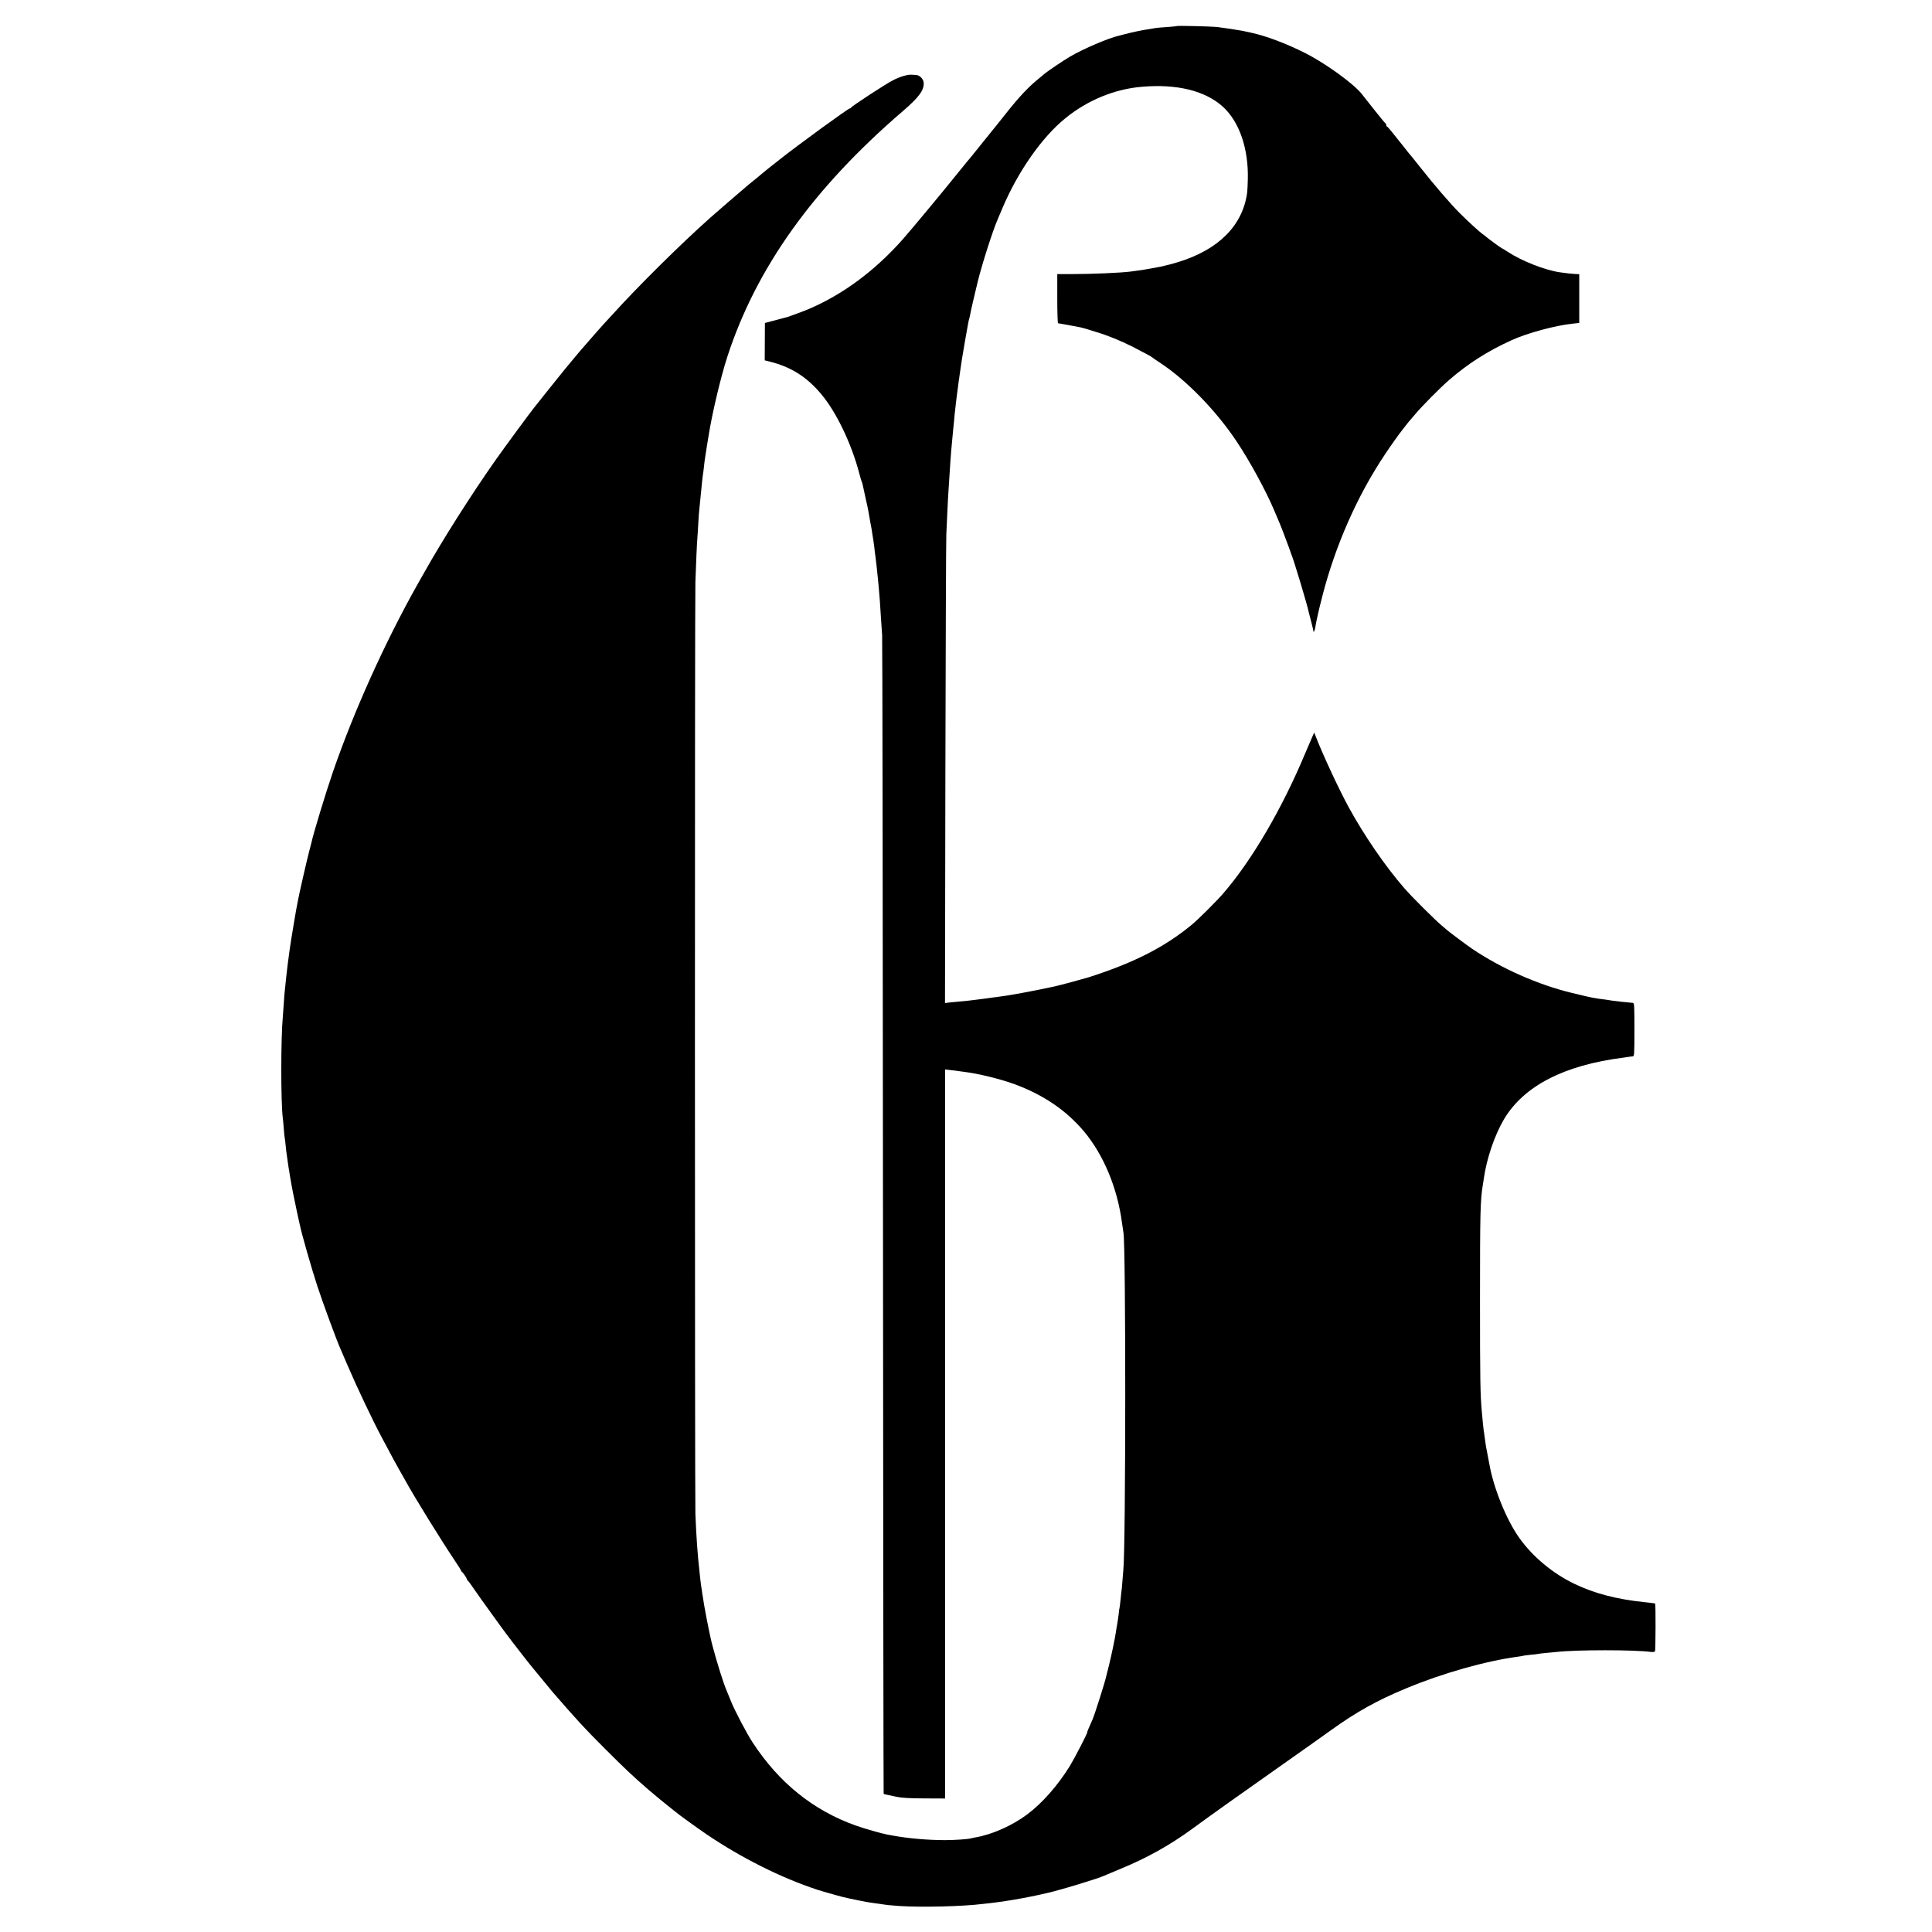
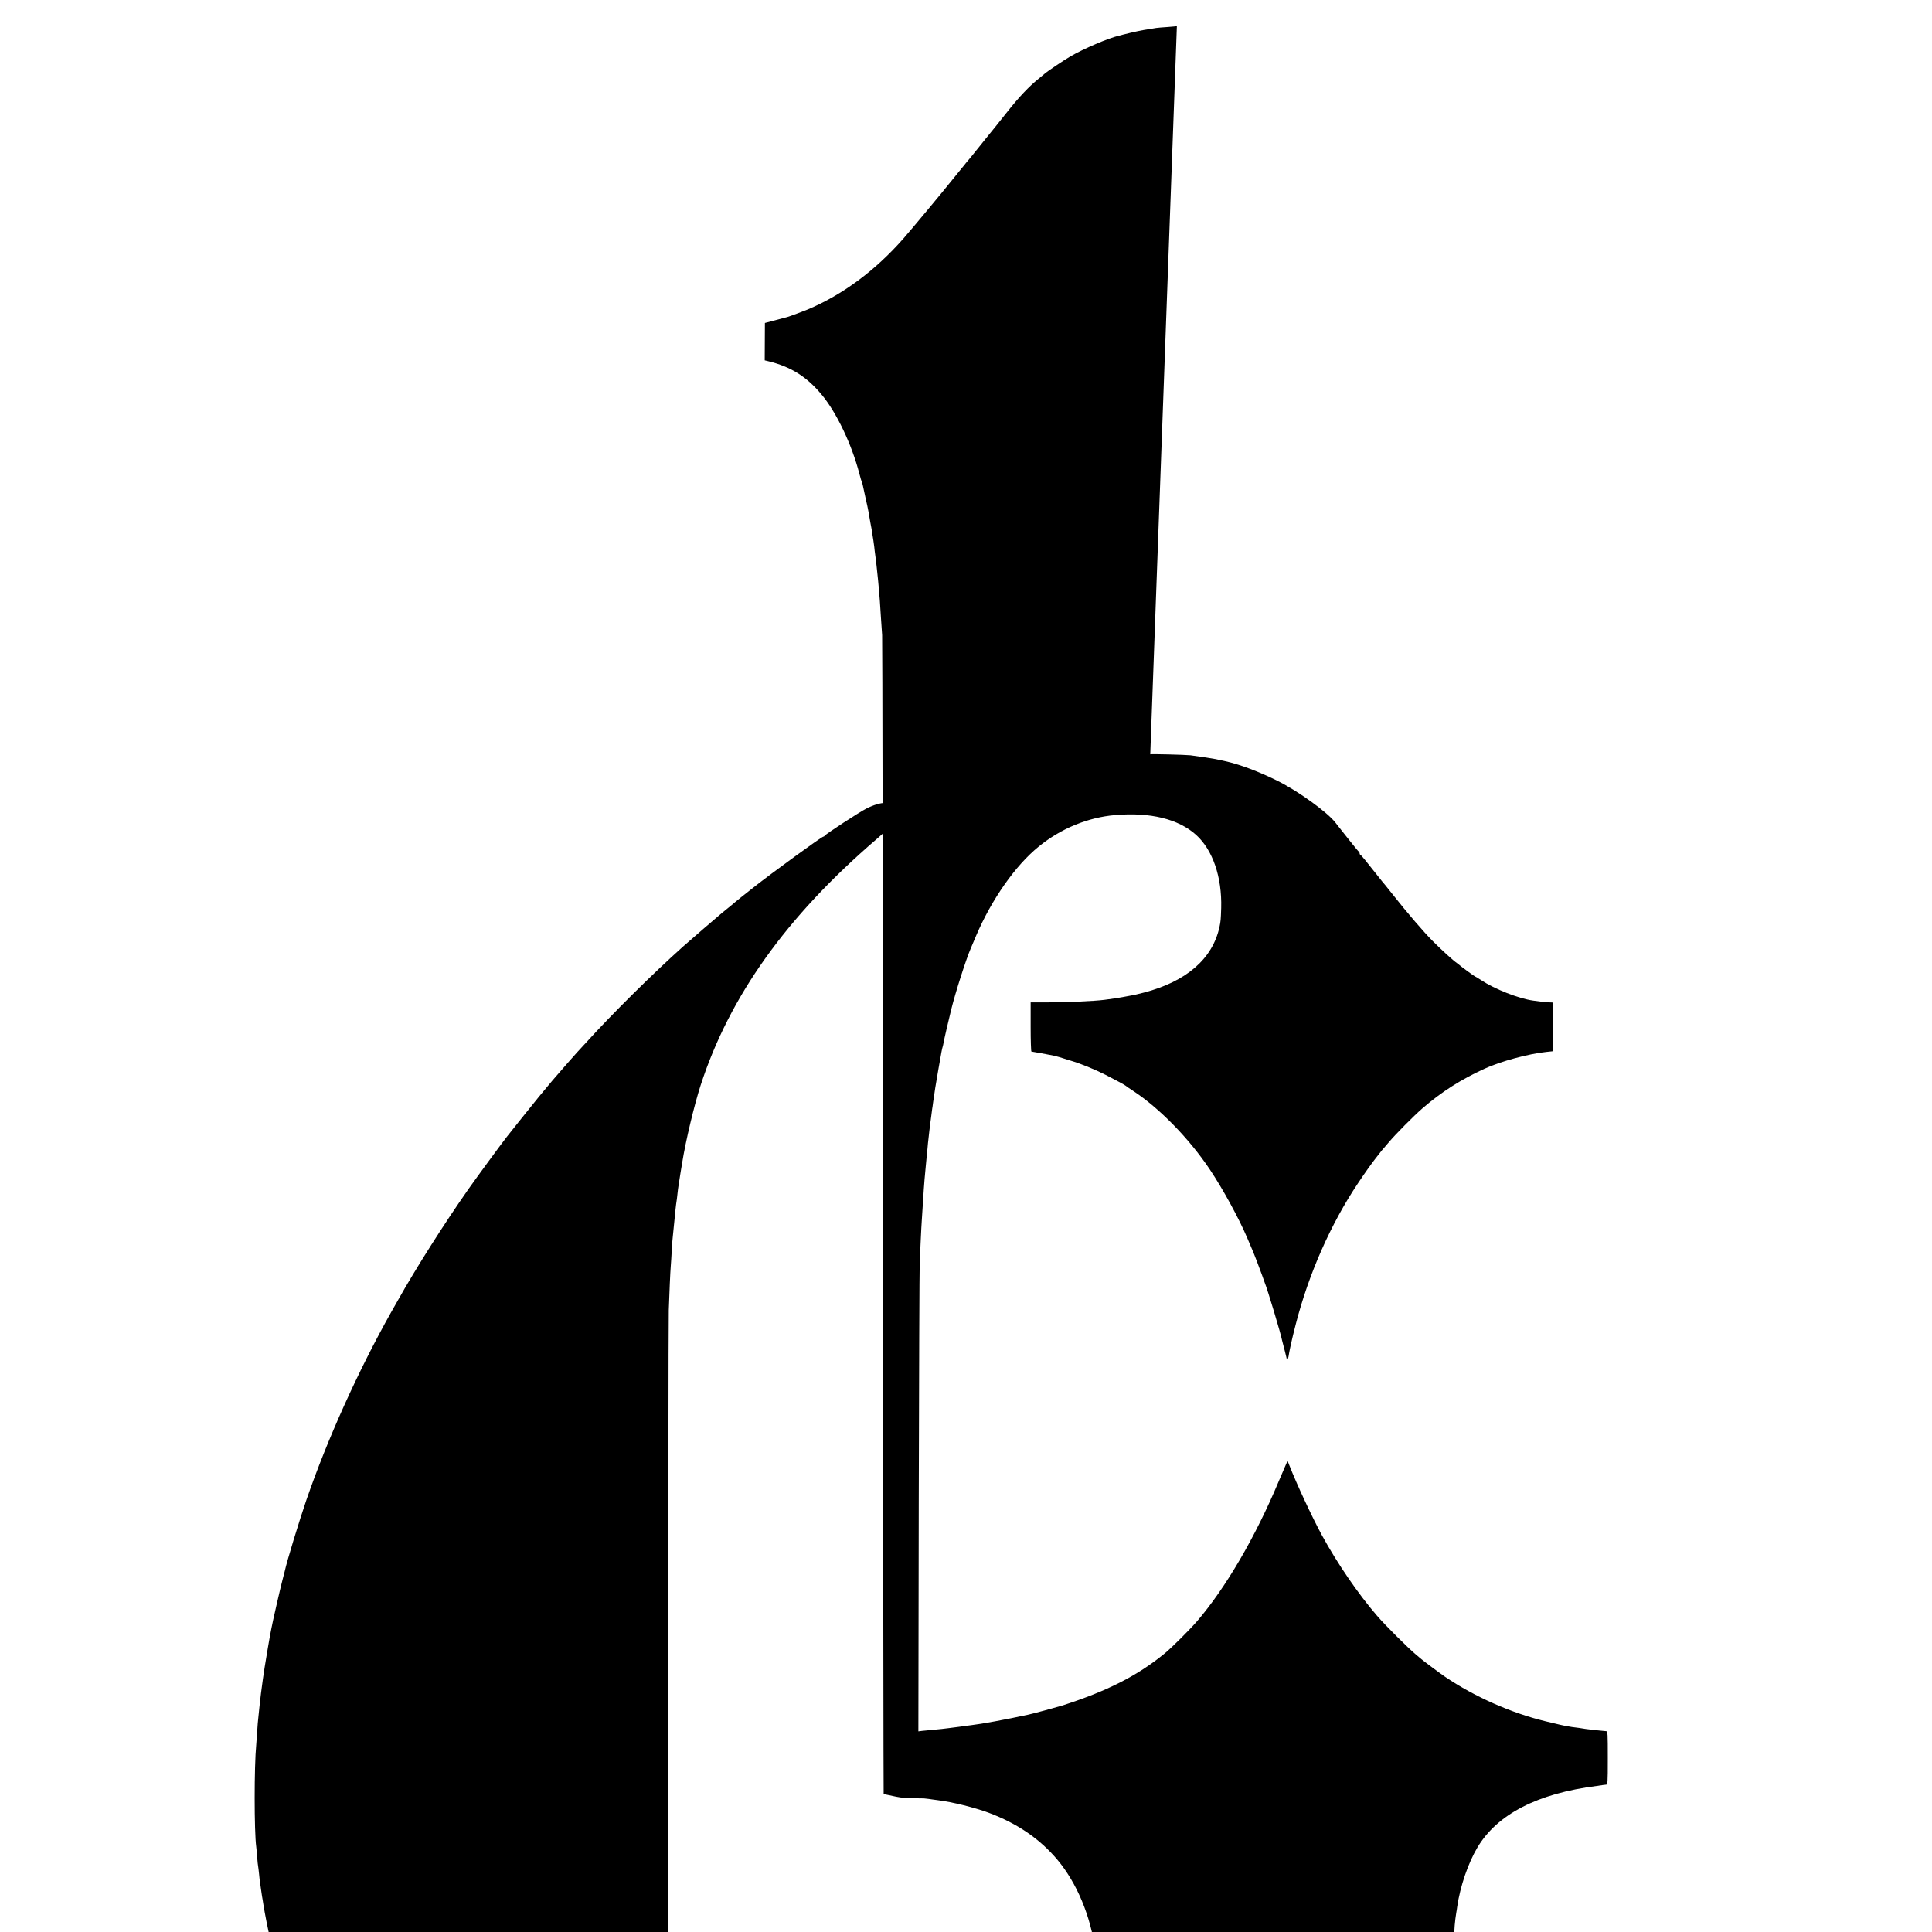
<svg xmlns="http://www.w3.org/2000/svg" version="1.0" width="2032pt" height="2032pt" viewBox="0 0 2032 2032" preserveAspectRatio="xMidYMid meet">
  <g transform="translate(0,2032) scale(0.1,-0.1)" fill="#000000" stroke="none">
-     <path d="M12378 20046 c-1 -2 -46 -6 -98 -10 -52 -3 -106 -8 -120 -10 -14 -3 -43 -7 -65 -11 -85 -12 -169 -30 -287 -60 -10 -3 -26 -7 -35 -9 -116 -27 -374 -137 -518 -221 -64 -37 -244 -158 -270 -182 -11 -10 -40 -34 -65 -54 -96 -77 -203 -190 -321 -339 -68 -86 -180 -226 -249 -310 -68 -85 -129 -161 -135 -168 -5 -7 -17 -21 -25 -30 -9 -9 -33 -39 -55 -67 -22 -27 -42 -52 -45 -55 -3 -3 -32 -39 -65 -80 -96 -121 -443 -538 -524 -630 -297 -337 -638 -590 -1006 -745 -39 -16 -179 -69 -200 -75 -5 -1 -14 -4 -20 -6 -5 -2 -59 -16 -120 -32 l-110 -29 -1 -196 -1 -197 41 -10 c232 -57 397 -159 553 -345 159 -188 320 -524 402 -839 11 -42 22 -80 25 -84 3 -5 7 -19 10 -33 2 -13 15 -73 29 -134 14 -60 28 -126 31 -145 3 -19 12 -71 20 -115 9 -44 18 -96 20 -115 3 -19 8 -53 12 -75 3 -22 7 -51 9 -65 1 -14 7 -65 14 -115 6 -49 14 -112 16 -140 3 -27 8 -70 10 -95 3 -25 7 -74 10 -110 3 -36 7 -85 9 -110 2 -25 7 -101 11 -170 4 -69 10 -154 13 -190 3 -36 7 -2792 9 -6124 2 -3333 5 -6061 7 -6063 2 -2 16 -6 32 -9 15 -3 60 -12 99 -21 52 -12 128 -17 293 -18 l222 -1 0 3834 0 3834 58 -7 c31 -3 71 -8 87 -11 17 -2 44 -6 60 -8 152 -19 381 -76 531 -131 303 -113 540 -275 726 -496 204 -244 349 -590 398 -954 7 -49 14 -99 16 -110 26 -130 25 -3288 -1 -3545 -1 -19 -6 -75 -10 -123 -3 -48 -8 -96 -10 -105 -1 -9 -6 -51 -10 -92 -4 -41 -9 -78 -10 -81 -2 -3 -6 -32 -9 -65 -4 -32 -11 -81 -16 -109 -5 -27 -12 -66 -14 -85 -7 -52 -44 -231 -72 -345 -14 -55 -27 -107 -29 -115 -14 -67 -122 -404 -144 -455 -40 -88 -59 -135 -56 -135 8 0 -132 -271 -183 -355 -128 -206 -289 -389 -449 -509 -158 -118 -373 -213 -548 -242 -16 -3 -36 -7 -43 -9 -24 -9 -176 -19 -272 -19 -182 0 -397 19 -555 49 -22 4 -47 9 -55 10 -64 12 -237 62 -331 95 -447 160 -807 450 -1084 875 -61 93 -185 329 -224 425 -36 90 -38 94 -49 120 -32 73 -98 282 -147 466 -32 118 -91 424 -110 564 -3 25 -8 57 -11 72 -2 15 -6 47 -9 72 -2 24 -6 63 -9 87 -19 165 -32 348 -42 594 -6 173 -7 9604 0 9805 7 197 15 393 21 465 3 33 7 105 10 160 3 55 7 116 10 135 2 19 7 64 10 100 3 36 8 81 10 100 2 19 7 64 10 100 4 36 8 72 10 80 2 8 6 44 10 80 4 36 8 72 10 80 3 17 14 90 21 135 2 17 6 41 9 55 3 14 7 41 10 60 36 227 127 608 194 815 304 936 902 1774 1847 2586 171 147 225 222 219 299 -3 39 -42 79 -78 81 -12 1 -34 2 -48 3 -40 4 -122 -20 -196 -58 -72 -36 -436 -273 -441 -288 -2 -4 -8 -8 -13 -8 -17 0 -543 -383 -739 -538 -36 -29 -92 -73 -125 -99 -33 -26 -62 -50 -65 -53 -4 -5 -41 -35 -135 -111 -45 -37 -344 -295 -409 -353 -319 -285 -753 -715 -1021 -1011 -44 -48 -87 -95 -96 -104 -13 -13 -173 -196 -255 -291 -77 -90 -200 -240 -323 -395 -78 -99 -150 -189 -159 -200 -44 -55 -311 -418 -404 -550 -258 -368 -555 -836 -745 -1175 -11 -19 -43 -75 -71 -125 -345 -614 -667 -1328 -889 -1970 -74 -215 -207 -651 -227 -746 -3 -13 -14 -57 -25 -97 -20 -73 -109 -463 -117 -512 -2 -14 -11 -59 -19 -100 -7 -41 -16 -91 -19 -110 -3 -19 -8 -46 -10 -60 -11 -62 -36 -219 -41 -260 -6 -46 -14 -106 -20 -150 -2 -14 -9 -72 -15 -130 -6 -58 -12 -118 -14 -135 -3 -16 -7 -77 -11 -135 -4 -58 -8 -121 -10 -140 -22 -226 -22 -912 0 -1075 2 -16 7 -66 10 -110 3 -44 8 -87 10 -95 2 -8 6 -46 10 -83 3 -37 8 -76 10 -85 1 -9 6 -42 10 -72 4 -30 9 -64 11 -75 2 -11 9 -49 14 -85 16 -101 48 -261 75 -384 14 -61 27 -120 29 -131 18 -89 122 -454 183 -640 58 -177 204 -574 243 -660 5 -11 37 -85 71 -165 104 -243 266 -585 373 -785 104 -196 143 -267 176 -325 21 -36 50 -87 65 -115 93 -170 378 -630 519 -840 37 -54 66 -101 66 -106 0 -4 3 -9 8 -11 10 -5 52 -66 52 -77 0 -5 4 -11 8 -13 4 -1 39 -48 76 -103 38 -55 107 -153 155 -218 47 -65 93 -128 101 -140 13 -19 112 -153 147 -197 6 -8 50 -64 97 -125 47 -60 93 -119 103 -130 10 -11 56 -67 103 -125 47 -58 96 -118 111 -135 276 -317 327 -373 554 -600 197 -197 286 -282 451 -425 48 -42 207 -173 243 -200 18 -14 38 -30 44 -35 32 -28 216 -161 327 -237 369 -250 785 -458 1164 -583 67 -22 285 -83 316 -88 14 -3 68 -14 120 -25 52 -11 118 -23 145 -26 28 -4 64 -8 80 -11 76 -12 107 -15 205 -22 229 -15 665 -5 878 22 23 3 63 7 90 10 197 23 456 71 652 121 74 19 200 56 280 81 80 26 150 48 155 49 26 7 103 36 130 49 17 7 82 35 145 61 273 112 516 248 747 417 179 132 547 393 993 707 151 106 362 255 467 331 272 195 483 313 794 442 378 158 838 288 1178 333 25 3 48 8 51 9 3 2 37 6 75 10 39 3 77 8 85 10 8 2 47 7 85 10 39 3 86 8 105 10 209 24 821 24 997 0 18 -2 36 1 40 7 6 11 8 497 1 503 -2 1 -52 8 -113 14 -289 30 -522 90 -735 192 -228 109 -443 288 -583 487 -134 189 -268 521 -312 770 -3 18 -12 63 -19 100 -15 72 -21 108 -31 187 -4 28 -8 61 -11 75 -2 14 -6 52 -9 85 -3 33 -7 83 -10 110 -16 169 -19 341 -19 1165 0 930 3 1052 30 1220 4 19 8 49 10 65 31 214 115 459 213 624 209 350 632 568 1256 647 33 5 63 9 68 10 4 1 16 2 27 3 19 1 20 8 20 281 0 259 -1 280 -17 282 -10 1 -25 2 -33 3 -8 1 -49 5 -90 9 -41 5 -82 10 -91 11 -9 2 -40 7 -70 11 -81 10 -81 10 -124 18 -48 8 -85 17 -230 52 -358 86 -746 258 -1055 467 -48 32 -241 177 -250 186 -3 3 -32 28 -65 55 -73 61 -319 305 -400 400 -198 228 -420 552 -583 851 -101 186 -267 542 -340 730 l-20 50 -20 -45 c-11 -25 -44 -101 -73 -170 -246 -588 -561 -1126 -862 -1475 -78 -90 -266 -277 -337 -335 -287 -235 -606 -397 -1080 -549 -55 -17 -306 -85 -358 -96 -235 -51 -492 -98 -598 -110 -28 -3 -59 -7 -70 -9 -18 -3 -76 -11 -166 -22 -21 -2 -55 -6 -75 -9 -21 -2 -67 -7 -103 -10 -36 -3 -82 -8 -103 -10 l-38 -5 4 2418 c3 1329 7 2460 10 2512 3 52 8 160 11 240 4 80 8 172 11 205 2 33 7 103 10 155 10 157 13 202 19 275 4 39 9 97 12 130 3 33 7 76 9 95 2 19 7 64 10 100 3 36 7 81 10 100 2 19 7 60 10 90 4 30 8 66 10 80 2 14 6 48 10 75 3 28 7 59 9 70 2 11 7 43 10 70 23 158 20 143 55 345 35 200 38 215 45 238 3 9 8 31 11 49 5 31 51 229 79 343 46 186 156 529 206 645 5 11 30 70 55 130 163 383 414 742 660 941 233 190 518 307 804 331 368 32 666 -41 852 -209 174 -158 272 -442 263 -768 -4 -126 -5 -137 -18 -200 -73 -335 -349 -574 -796 -690 -97 -25 -88 -23 -200 -43 -81 -15 -100 -18 -215 -33 -108 -14 -410 -27 -617 -27 l-158 0 0 -259 c0 -142 4 -258 8 -258 8 0 190 -34 240 -44 13 -3 37 -10 55 -15 18 -6 68 -21 112 -35 115 -34 254 -91 375 -152 115 -59 202 -106 210 -114 3 -4 39 -28 80 -55 278 -183 587 -501 803 -823 140 -209 308 -517 397 -727 18 -44 41 -98 51 -120 21 -48 79 -200 104 -270 9 -27 21 -59 25 -70 30 -71 173 -548 185 -615 3 -14 16 -64 29 -112 13 -48 22 -89 20 -93 -2 -3 0 -2 5 2 5 5 12 25 15 45 3 21 10 57 15 80 6 24 12 54 15 68 2 14 23 96 45 184 137 531 367 1052 654 1481 66 100 149 216 184 260 5 6 24 30 43 55 19 25 37 47 41 50 3 3 29 33 57 67 69 82 259 274 352 355 202 175 407 305 655 418 167 77 464 157 649 176 l66 7 0 256 0 257 -42 2 c-42 2 -83 7 -163 18 -151 21 -404 120 -548 216 -32 21 -60 38 -63 38 -5 0 -157 111 -164 120 -3 3 -15 13 -27 21 -38 26 -155 132 -252 229 -94 94 -273 302 -421 490 -41 52 -77 97 -80 100 -5 4 -53 64 -97 120 -108 137 -156 196 -164 198 -5 2 -9 10 -9 17 0 7 -3 15 -8 17 -4 2 -50 57 -102 123 -52 66 -100 127 -107 135 -7 8 -25 31 -40 51 -85 108 -382 323 -598 432 -197 99 -408 179 -567 213 -40 8 -82 17 -93 20 -33 7 -206 33 -265 40 -58 6 -416 15 -422 10z" />
+     <path d="M12378 20046 c-1 -2 -46 -6 -98 -10 -52 -3 -106 -8 -120 -10 -14 -3 -43 -7 -65 -11 -85 -12 -169 -30 -287 -60 -10 -3 -26 -7 -35 -9 -116 -27 -374 -137 -518 -221 -64 -37 -244 -158 -270 -182 -11 -10 -40 -34 -65 -54 -96 -77 -203 -190 -321 -339 -68 -86 -180 -226 -249 -310 -68 -85 -129 -161 -135 -168 -5 -7 -17 -21 -25 -30 -9 -9 -33 -39 -55 -67 -22 -27 -42 -52 -45 -55 -3 -3 -32 -39 -65 -80 -96 -121 -443 -538 -524 -630 -297 -337 -638 -590 -1006 -745 -39 -16 -179 -69 -200 -75 -5 -1 -14 -4 -20 -6 -5 -2 -59 -16 -120 -32 l-110 -29 -1 -196 -1 -197 41 -10 c232 -57 397 -159 553 -345 159 -188 320 -524 402 -839 11 -42 22 -80 25 -84 3 -5 7 -19 10 -33 2 -13 15 -73 29 -134 14 -60 28 -126 31 -145 3 -19 12 -71 20 -115 9 -44 18 -96 20 -115 3 -19 8 -53 12 -75 3 -22 7 -51 9 -65 1 -14 7 -65 14 -115 6 -49 14 -112 16 -140 3 -27 8 -70 10 -95 3 -25 7 -74 10 -110 3 -36 7 -85 9 -110 2 -25 7 -101 11 -170 4 -69 10 -154 13 -190 3 -36 7 -2792 9 -6124 2 -3333 5 -6061 7 -6063 2 -2 16 -6 32 -9 15 -3 60 -12 99 -21 52 -12 128 -17 293 -18 c31 -3 71 -8 87 -11 17 -2 44 -6 60 -8 152 -19 381 -76 531 -131 303 -113 540 -275 726 -496 204 -244 349 -590 398 -954 7 -49 14 -99 16 -110 26 -130 25 -3288 -1 -3545 -1 -19 -6 -75 -10 -123 -3 -48 -8 -96 -10 -105 -1 -9 -6 -51 -10 -92 -4 -41 -9 -78 -10 -81 -2 -3 -6 -32 -9 -65 -4 -32 -11 -81 -16 -109 -5 -27 -12 -66 -14 -85 -7 -52 -44 -231 -72 -345 -14 -55 -27 -107 -29 -115 -14 -67 -122 -404 -144 -455 -40 -88 -59 -135 -56 -135 8 0 -132 -271 -183 -355 -128 -206 -289 -389 -449 -509 -158 -118 -373 -213 -548 -242 -16 -3 -36 -7 -43 -9 -24 -9 -176 -19 -272 -19 -182 0 -397 19 -555 49 -22 4 -47 9 -55 10 -64 12 -237 62 -331 95 -447 160 -807 450 -1084 875 -61 93 -185 329 -224 425 -36 90 -38 94 -49 120 -32 73 -98 282 -147 466 -32 118 -91 424 -110 564 -3 25 -8 57 -11 72 -2 15 -6 47 -9 72 -2 24 -6 63 -9 87 -19 165 -32 348 -42 594 -6 173 -7 9604 0 9805 7 197 15 393 21 465 3 33 7 105 10 160 3 55 7 116 10 135 2 19 7 64 10 100 3 36 8 81 10 100 2 19 7 64 10 100 4 36 8 72 10 80 2 8 6 44 10 80 4 36 8 72 10 80 3 17 14 90 21 135 2 17 6 41 9 55 3 14 7 41 10 60 36 227 127 608 194 815 304 936 902 1774 1847 2586 171 147 225 222 219 299 -3 39 -42 79 -78 81 -12 1 -34 2 -48 3 -40 4 -122 -20 -196 -58 -72 -36 -436 -273 -441 -288 -2 -4 -8 -8 -13 -8 -17 0 -543 -383 -739 -538 -36 -29 -92 -73 -125 -99 -33 -26 -62 -50 -65 -53 -4 -5 -41 -35 -135 -111 -45 -37 -344 -295 -409 -353 -319 -285 -753 -715 -1021 -1011 -44 -48 -87 -95 -96 -104 -13 -13 -173 -196 -255 -291 -77 -90 -200 -240 -323 -395 -78 -99 -150 -189 -159 -200 -44 -55 -311 -418 -404 -550 -258 -368 -555 -836 -745 -1175 -11 -19 -43 -75 -71 -125 -345 -614 -667 -1328 -889 -1970 -74 -215 -207 -651 -227 -746 -3 -13 -14 -57 -25 -97 -20 -73 -109 -463 -117 -512 -2 -14 -11 -59 -19 -100 -7 -41 -16 -91 -19 -110 -3 -19 -8 -46 -10 -60 -11 -62 -36 -219 -41 -260 -6 -46 -14 -106 -20 -150 -2 -14 -9 -72 -15 -130 -6 -58 -12 -118 -14 -135 -3 -16 -7 -77 -11 -135 -4 -58 -8 -121 -10 -140 -22 -226 -22 -912 0 -1075 2 -16 7 -66 10 -110 3 -44 8 -87 10 -95 2 -8 6 -46 10 -83 3 -37 8 -76 10 -85 1 -9 6 -42 10 -72 4 -30 9 -64 11 -75 2 -11 9 -49 14 -85 16 -101 48 -261 75 -384 14 -61 27 -120 29 -131 18 -89 122 -454 183 -640 58 -177 204 -574 243 -660 5 -11 37 -85 71 -165 104 -243 266 -585 373 -785 104 -196 143 -267 176 -325 21 -36 50 -87 65 -115 93 -170 378 -630 519 -840 37 -54 66 -101 66 -106 0 -4 3 -9 8 -11 10 -5 52 -66 52 -77 0 -5 4 -11 8 -13 4 -1 39 -48 76 -103 38 -55 107 -153 155 -218 47 -65 93 -128 101 -140 13 -19 112 -153 147 -197 6 -8 50 -64 97 -125 47 -60 93 -119 103 -130 10 -11 56 -67 103 -125 47 -58 96 -118 111 -135 276 -317 327 -373 554 -600 197 -197 286 -282 451 -425 48 -42 207 -173 243 -200 18 -14 38 -30 44 -35 32 -28 216 -161 327 -237 369 -250 785 -458 1164 -583 67 -22 285 -83 316 -88 14 -3 68 -14 120 -25 52 -11 118 -23 145 -26 28 -4 64 -8 80 -11 76 -12 107 -15 205 -22 229 -15 665 -5 878 22 23 3 63 7 90 10 197 23 456 71 652 121 74 19 200 56 280 81 80 26 150 48 155 49 26 7 103 36 130 49 17 7 82 35 145 61 273 112 516 248 747 417 179 132 547 393 993 707 151 106 362 255 467 331 272 195 483 313 794 442 378 158 838 288 1178 333 25 3 48 8 51 9 3 2 37 6 75 10 39 3 77 8 85 10 8 2 47 7 85 10 39 3 86 8 105 10 209 24 821 24 997 0 18 -2 36 1 40 7 6 11 8 497 1 503 -2 1 -52 8 -113 14 -289 30 -522 90 -735 192 -228 109 -443 288 -583 487 -134 189 -268 521 -312 770 -3 18 -12 63 -19 100 -15 72 -21 108 -31 187 -4 28 -8 61 -11 75 -2 14 -6 52 -9 85 -3 33 -7 83 -10 110 -16 169 -19 341 -19 1165 0 930 3 1052 30 1220 4 19 8 49 10 65 31 214 115 459 213 624 209 350 632 568 1256 647 33 5 63 9 68 10 4 1 16 2 27 3 19 1 20 8 20 281 0 259 -1 280 -17 282 -10 1 -25 2 -33 3 -8 1 -49 5 -90 9 -41 5 -82 10 -91 11 -9 2 -40 7 -70 11 -81 10 -81 10 -124 18 -48 8 -85 17 -230 52 -358 86 -746 258 -1055 467 -48 32 -241 177 -250 186 -3 3 -32 28 -65 55 -73 61 -319 305 -400 400 -198 228 -420 552 -583 851 -101 186 -267 542 -340 730 l-20 50 -20 -45 c-11 -25 -44 -101 -73 -170 -246 -588 -561 -1126 -862 -1475 -78 -90 -266 -277 -337 -335 -287 -235 -606 -397 -1080 -549 -55 -17 -306 -85 -358 -96 -235 -51 -492 -98 -598 -110 -28 -3 -59 -7 -70 -9 -18 -3 -76 -11 -166 -22 -21 -2 -55 -6 -75 -9 -21 -2 -67 -7 -103 -10 -36 -3 -82 -8 -103 -10 l-38 -5 4 2418 c3 1329 7 2460 10 2512 3 52 8 160 11 240 4 80 8 172 11 205 2 33 7 103 10 155 10 157 13 202 19 275 4 39 9 97 12 130 3 33 7 76 9 95 2 19 7 64 10 100 3 36 7 81 10 100 2 19 7 60 10 90 4 30 8 66 10 80 2 14 6 48 10 75 3 28 7 59 9 70 2 11 7 43 10 70 23 158 20 143 55 345 35 200 38 215 45 238 3 9 8 31 11 49 5 31 51 229 79 343 46 186 156 529 206 645 5 11 30 70 55 130 163 383 414 742 660 941 233 190 518 307 804 331 368 32 666 -41 852 -209 174 -158 272 -442 263 -768 -4 -126 -5 -137 -18 -200 -73 -335 -349 -574 -796 -690 -97 -25 -88 -23 -200 -43 -81 -15 -100 -18 -215 -33 -108 -14 -410 -27 -617 -27 l-158 0 0 -259 c0 -142 4 -258 8 -258 8 0 190 -34 240 -44 13 -3 37 -10 55 -15 18 -6 68 -21 112 -35 115 -34 254 -91 375 -152 115 -59 202 -106 210 -114 3 -4 39 -28 80 -55 278 -183 587 -501 803 -823 140 -209 308 -517 397 -727 18 -44 41 -98 51 -120 21 -48 79 -200 104 -270 9 -27 21 -59 25 -70 30 -71 173 -548 185 -615 3 -14 16 -64 29 -112 13 -48 22 -89 20 -93 -2 -3 0 -2 5 2 5 5 12 25 15 45 3 21 10 57 15 80 6 24 12 54 15 68 2 14 23 96 45 184 137 531 367 1052 654 1481 66 100 149 216 184 260 5 6 24 30 43 55 19 25 37 47 41 50 3 3 29 33 57 67 69 82 259 274 352 355 202 175 407 305 655 418 167 77 464 157 649 176 l66 7 0 256 0 257 -42 2 c-42 2 -83 7 -163 18 -151 21 -404 120 -548 216 -32 21 -60 38 -63 38 -5 0 -157 111 -164 120 -3 3 -15 13 -27 21 -38 26 -155 132 -252 229 -94 94 -273 302 -421 490 -41 52 -77 97 -80 100 -5 4 -53 64 -97 120 -108 137 -156 196 -164 198 -5 2 -9 10 -9 17 0 7 -3 15 -8 17 -4 2 -50 57 -102 123 -52 66 -100 127 -107 135 -7 8 -25 31 -40 51 -85 108 -382 323 -598 432 -197 99 -408 179 -567 213 -40 8 -82 17 -93 20 -33 7 -206 33 -265 40 -58 6 -416 15 -422 10z" />
  </g>
</svg>